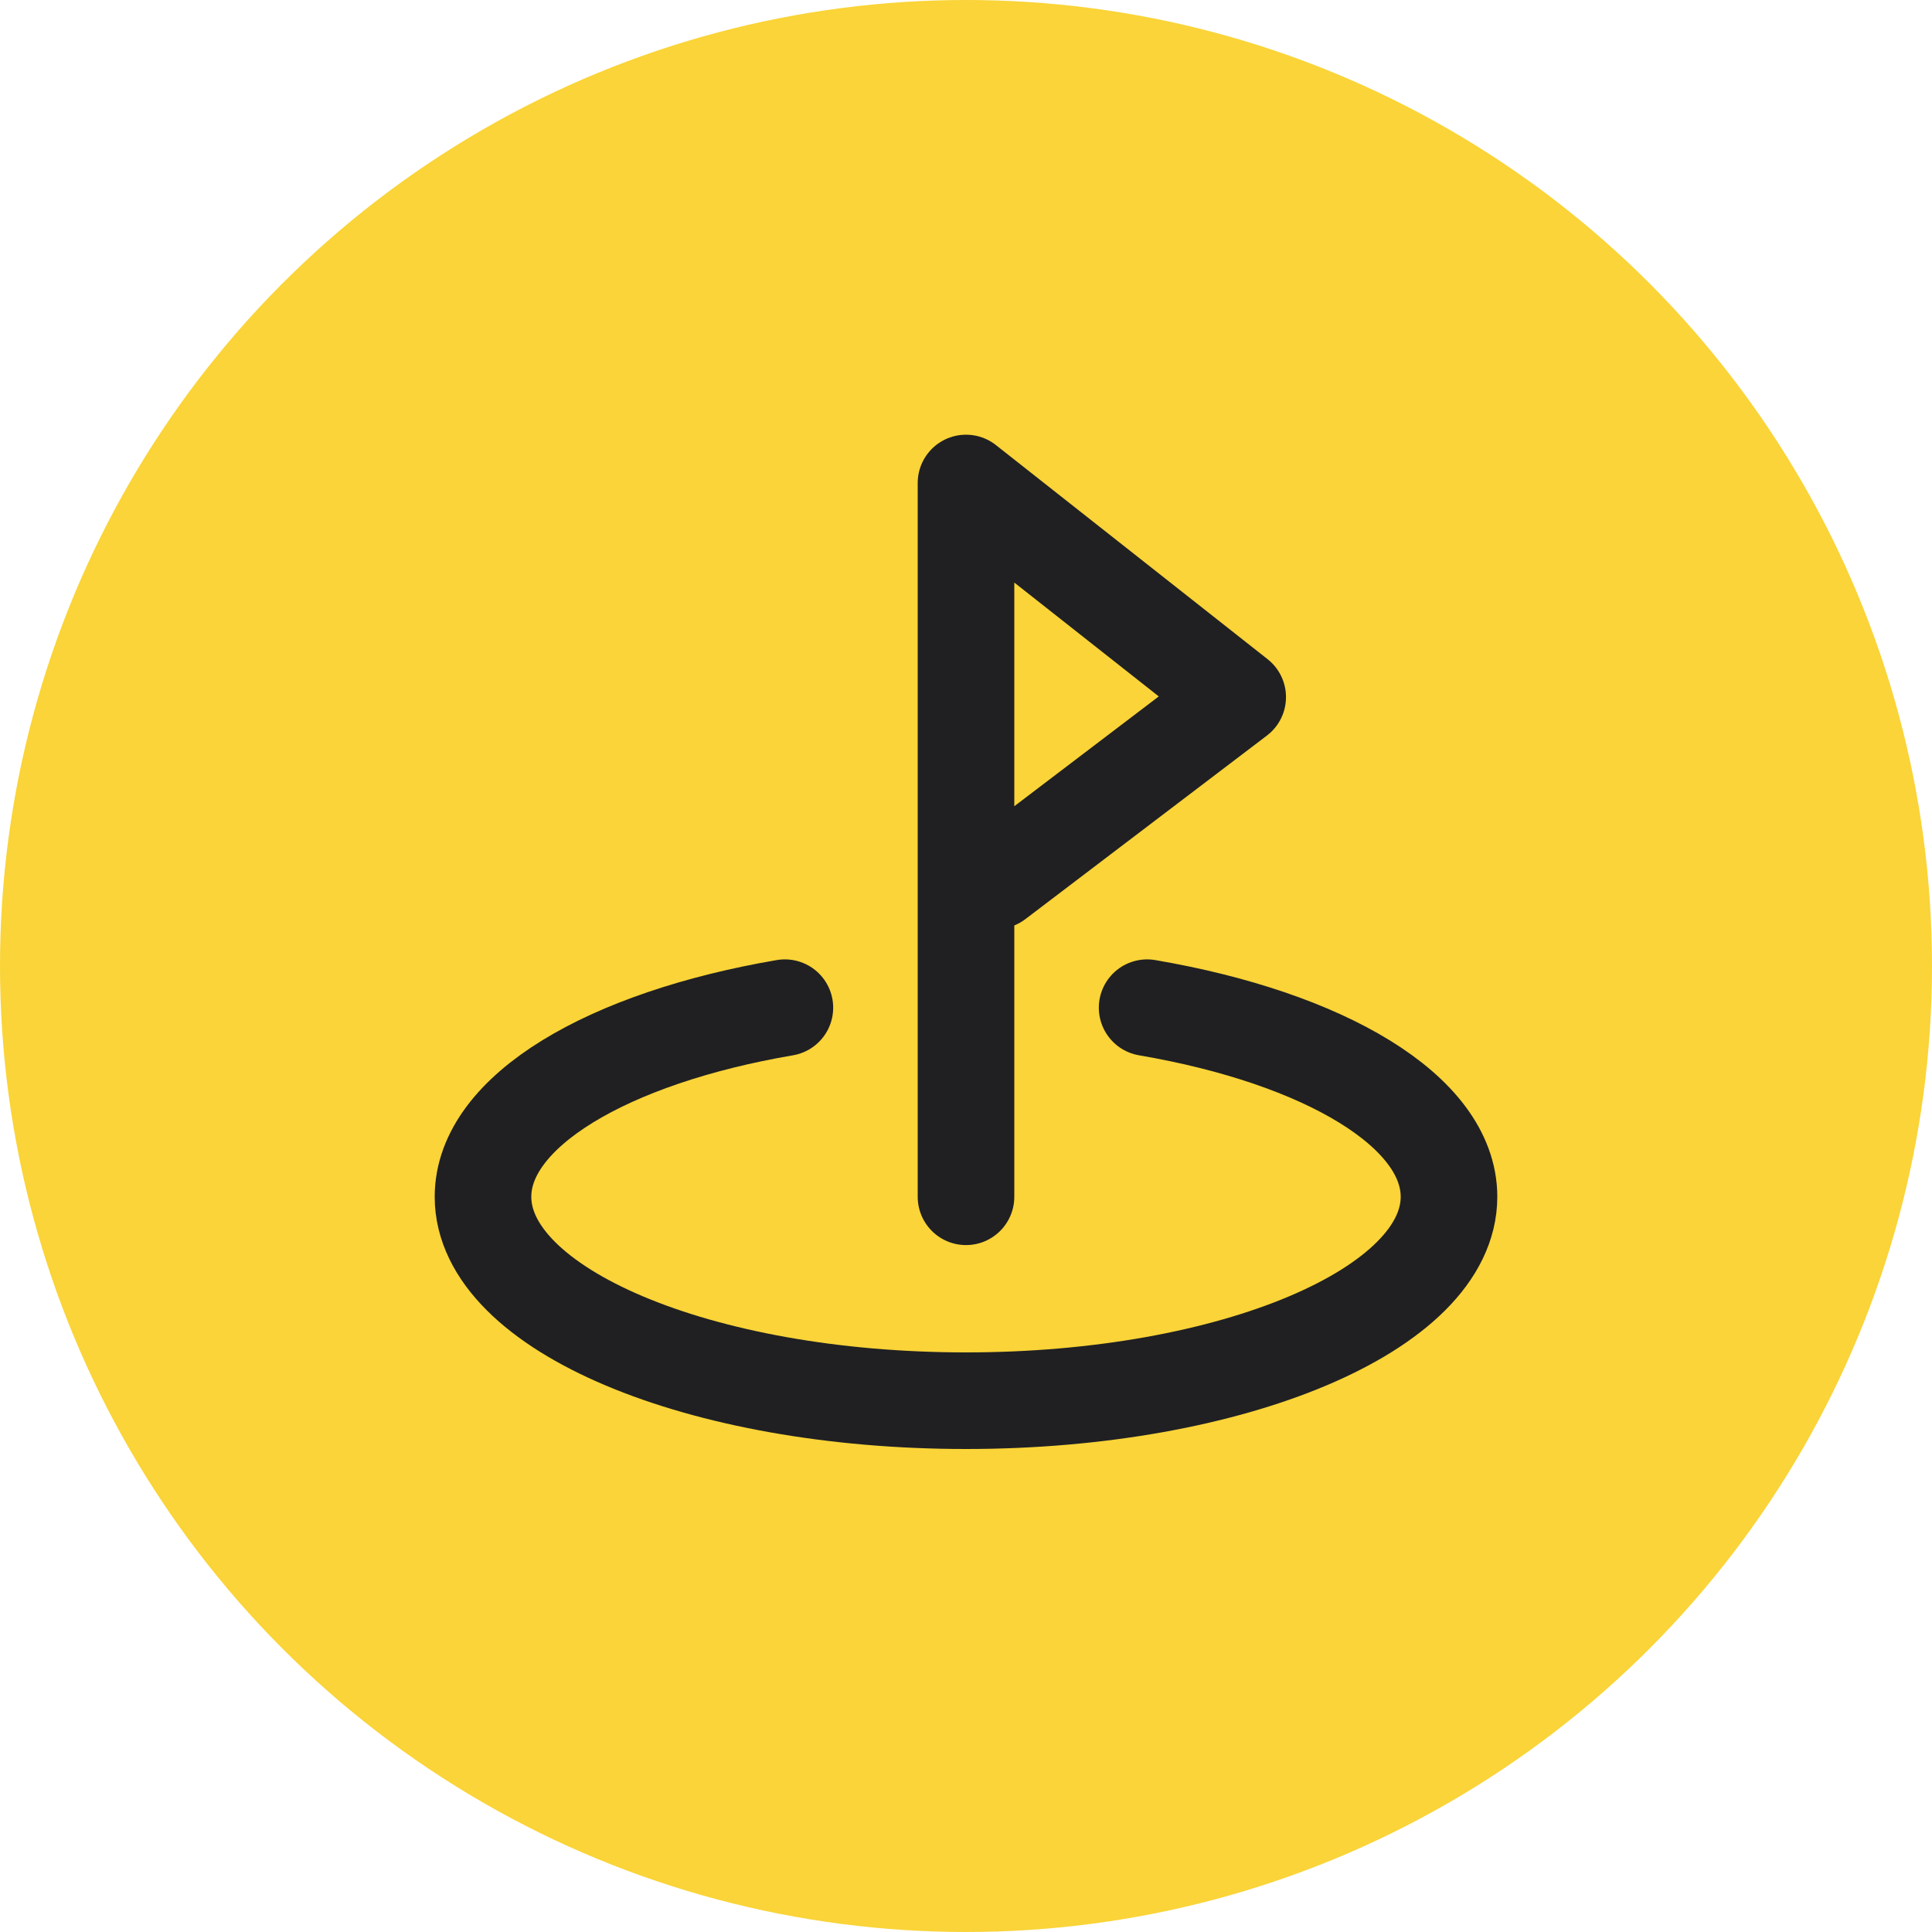
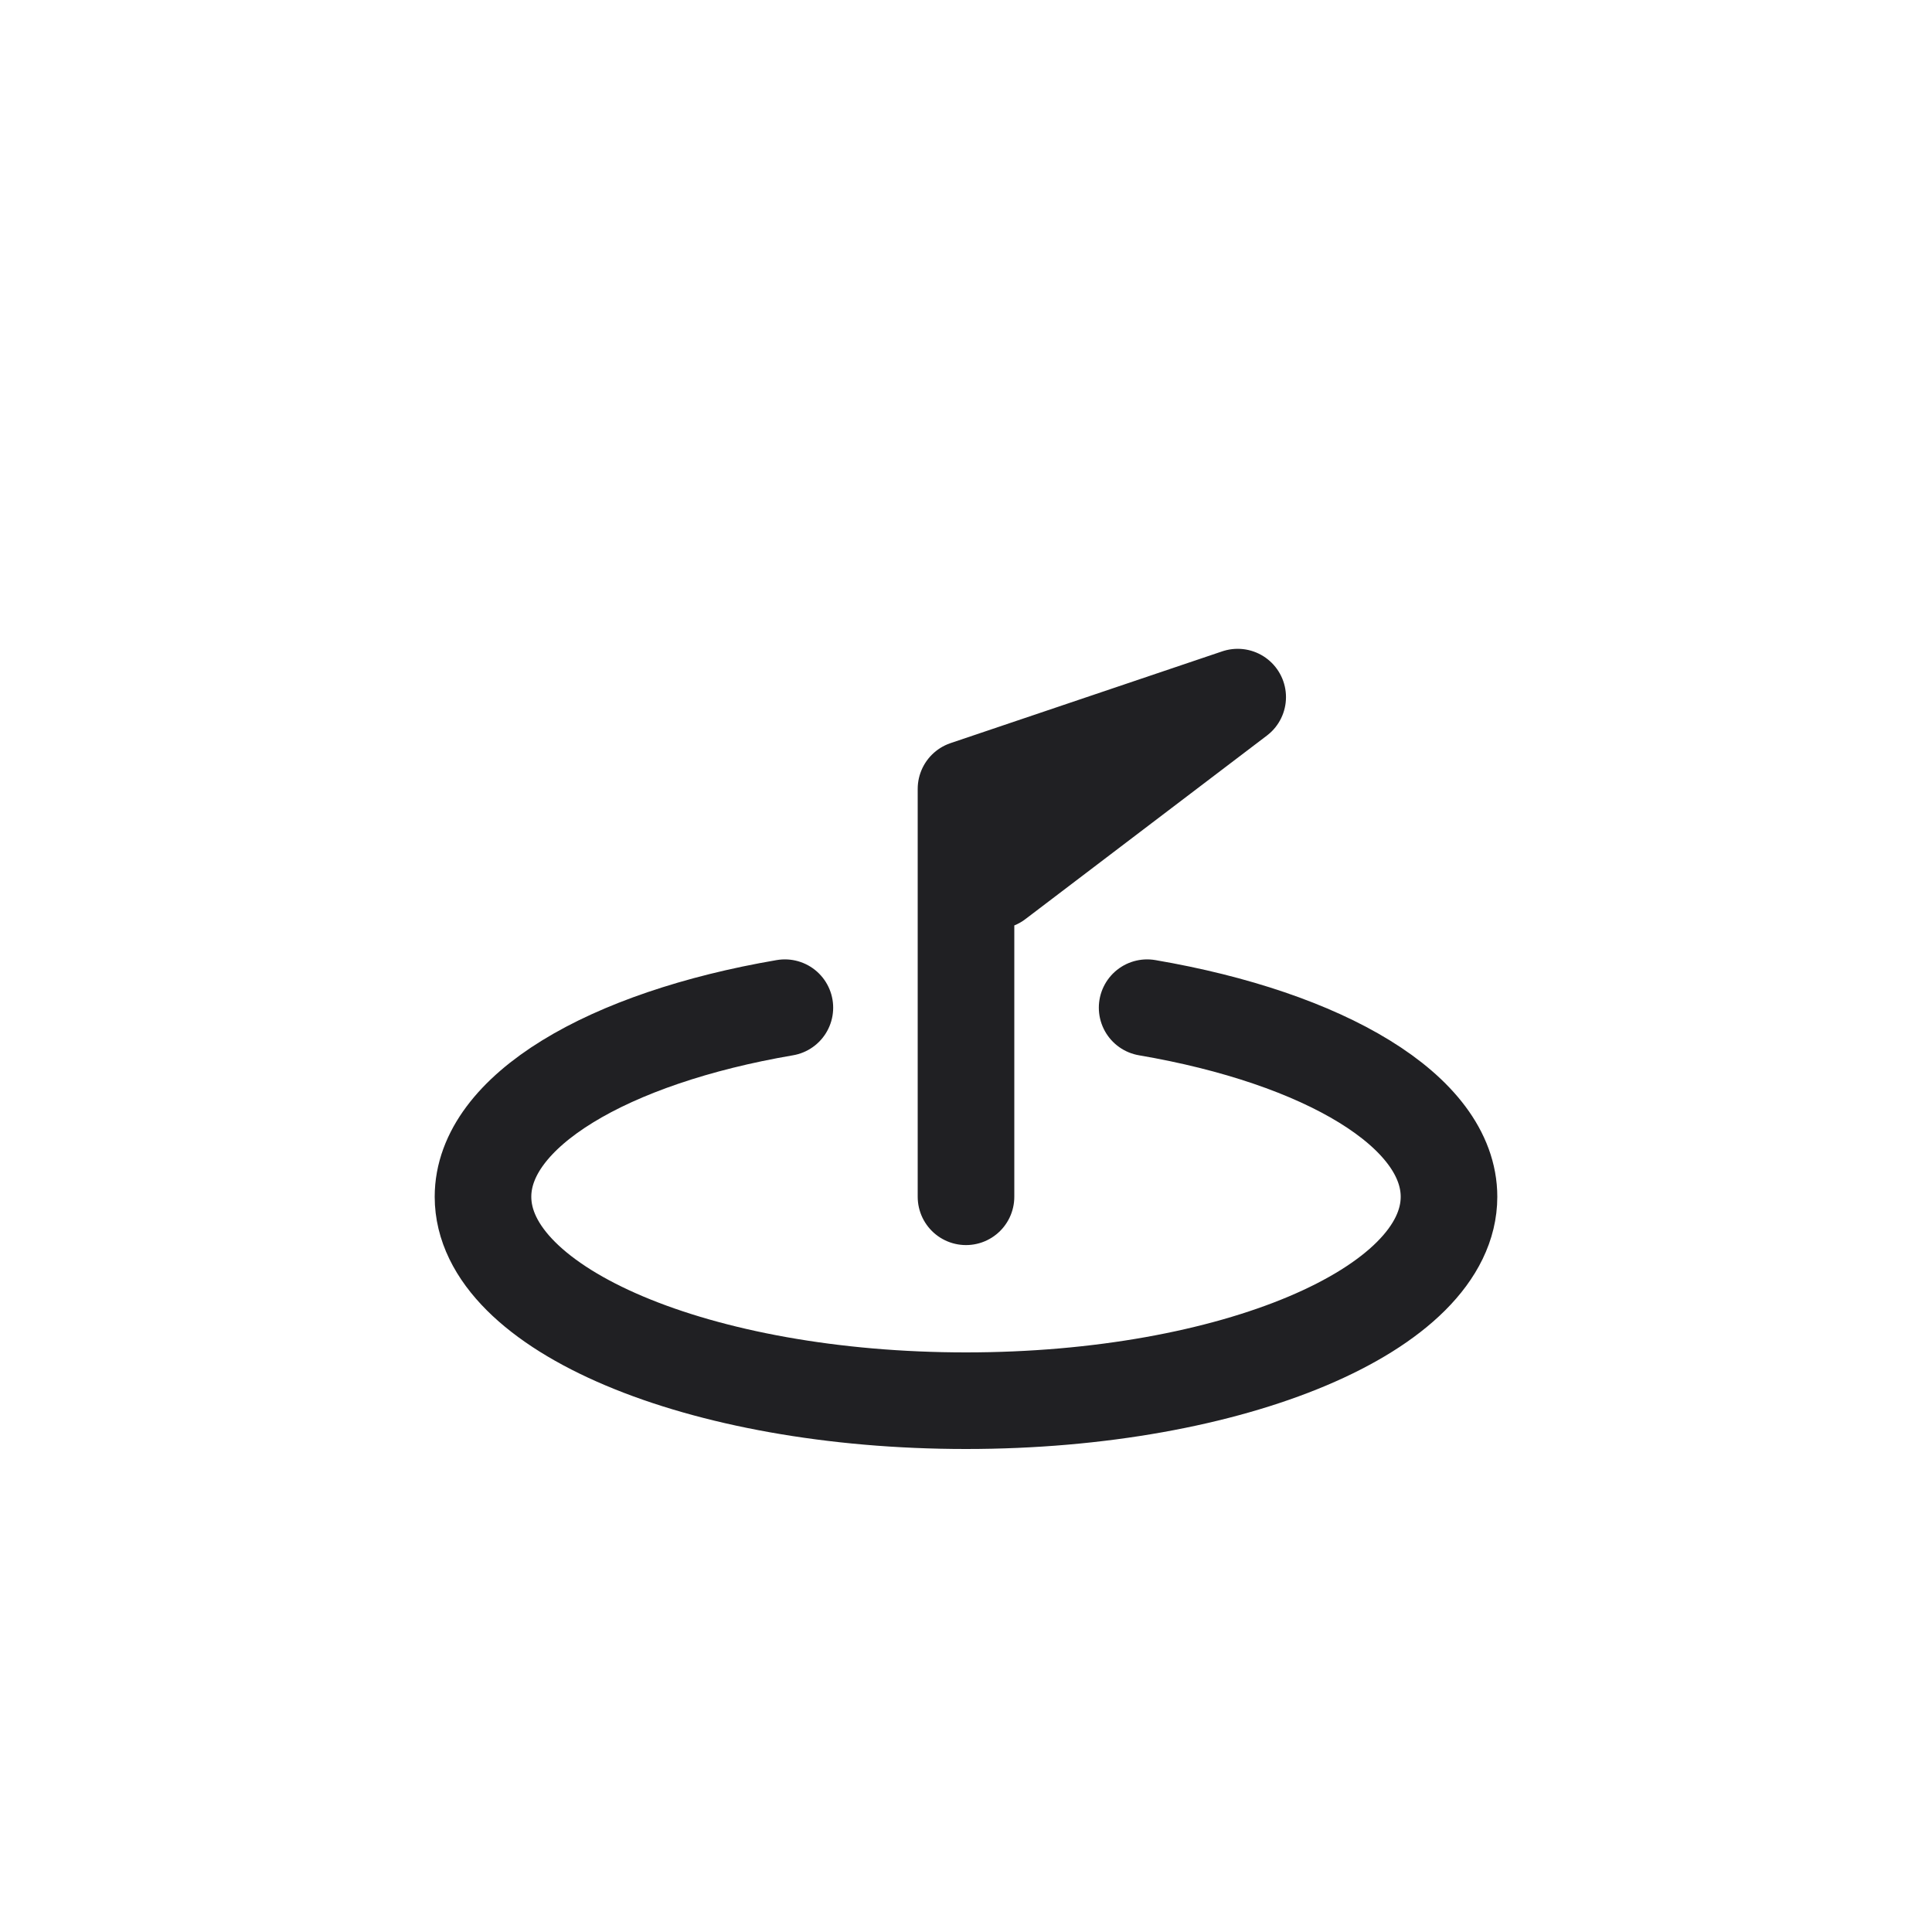
<svg xmlns="http://www.w3.org/2000/svg" width="40" height="40" viewBox="0 0 40 40" fill="none">
-   <circle cx="20" cy="20" r="20" fill="#FAD438" />
-   <path d="M20 24.778V16.333V10L25.625 14.433L20.625 18.233M16.25 20.863C12.585 21.489 10 23.006 10 24.778C10 27.11 14.477 29 20 29C25.523 29 30 27.11 30 24.778C30 23.006 27.415 21.489 23.75 20.863" stroke="#202023" stroke-width="2" stroke-linecap="round" stroke-linejoin="round" />
+   <path d="M20 24.778V16.333L25.625 14.433L20.625 18.233M16.25 20.863C12.585 21.489 10 23.006 10 24.778C10 27.11 14.477 29 20 29C25.523 29 30 27.11 30 24.778C30 23.006 27.415 21.489 23.75 20.863" stroke="#202023" stroke-width="2" stroke-linecap="round" stroke-linejoin="round" />
</svg>